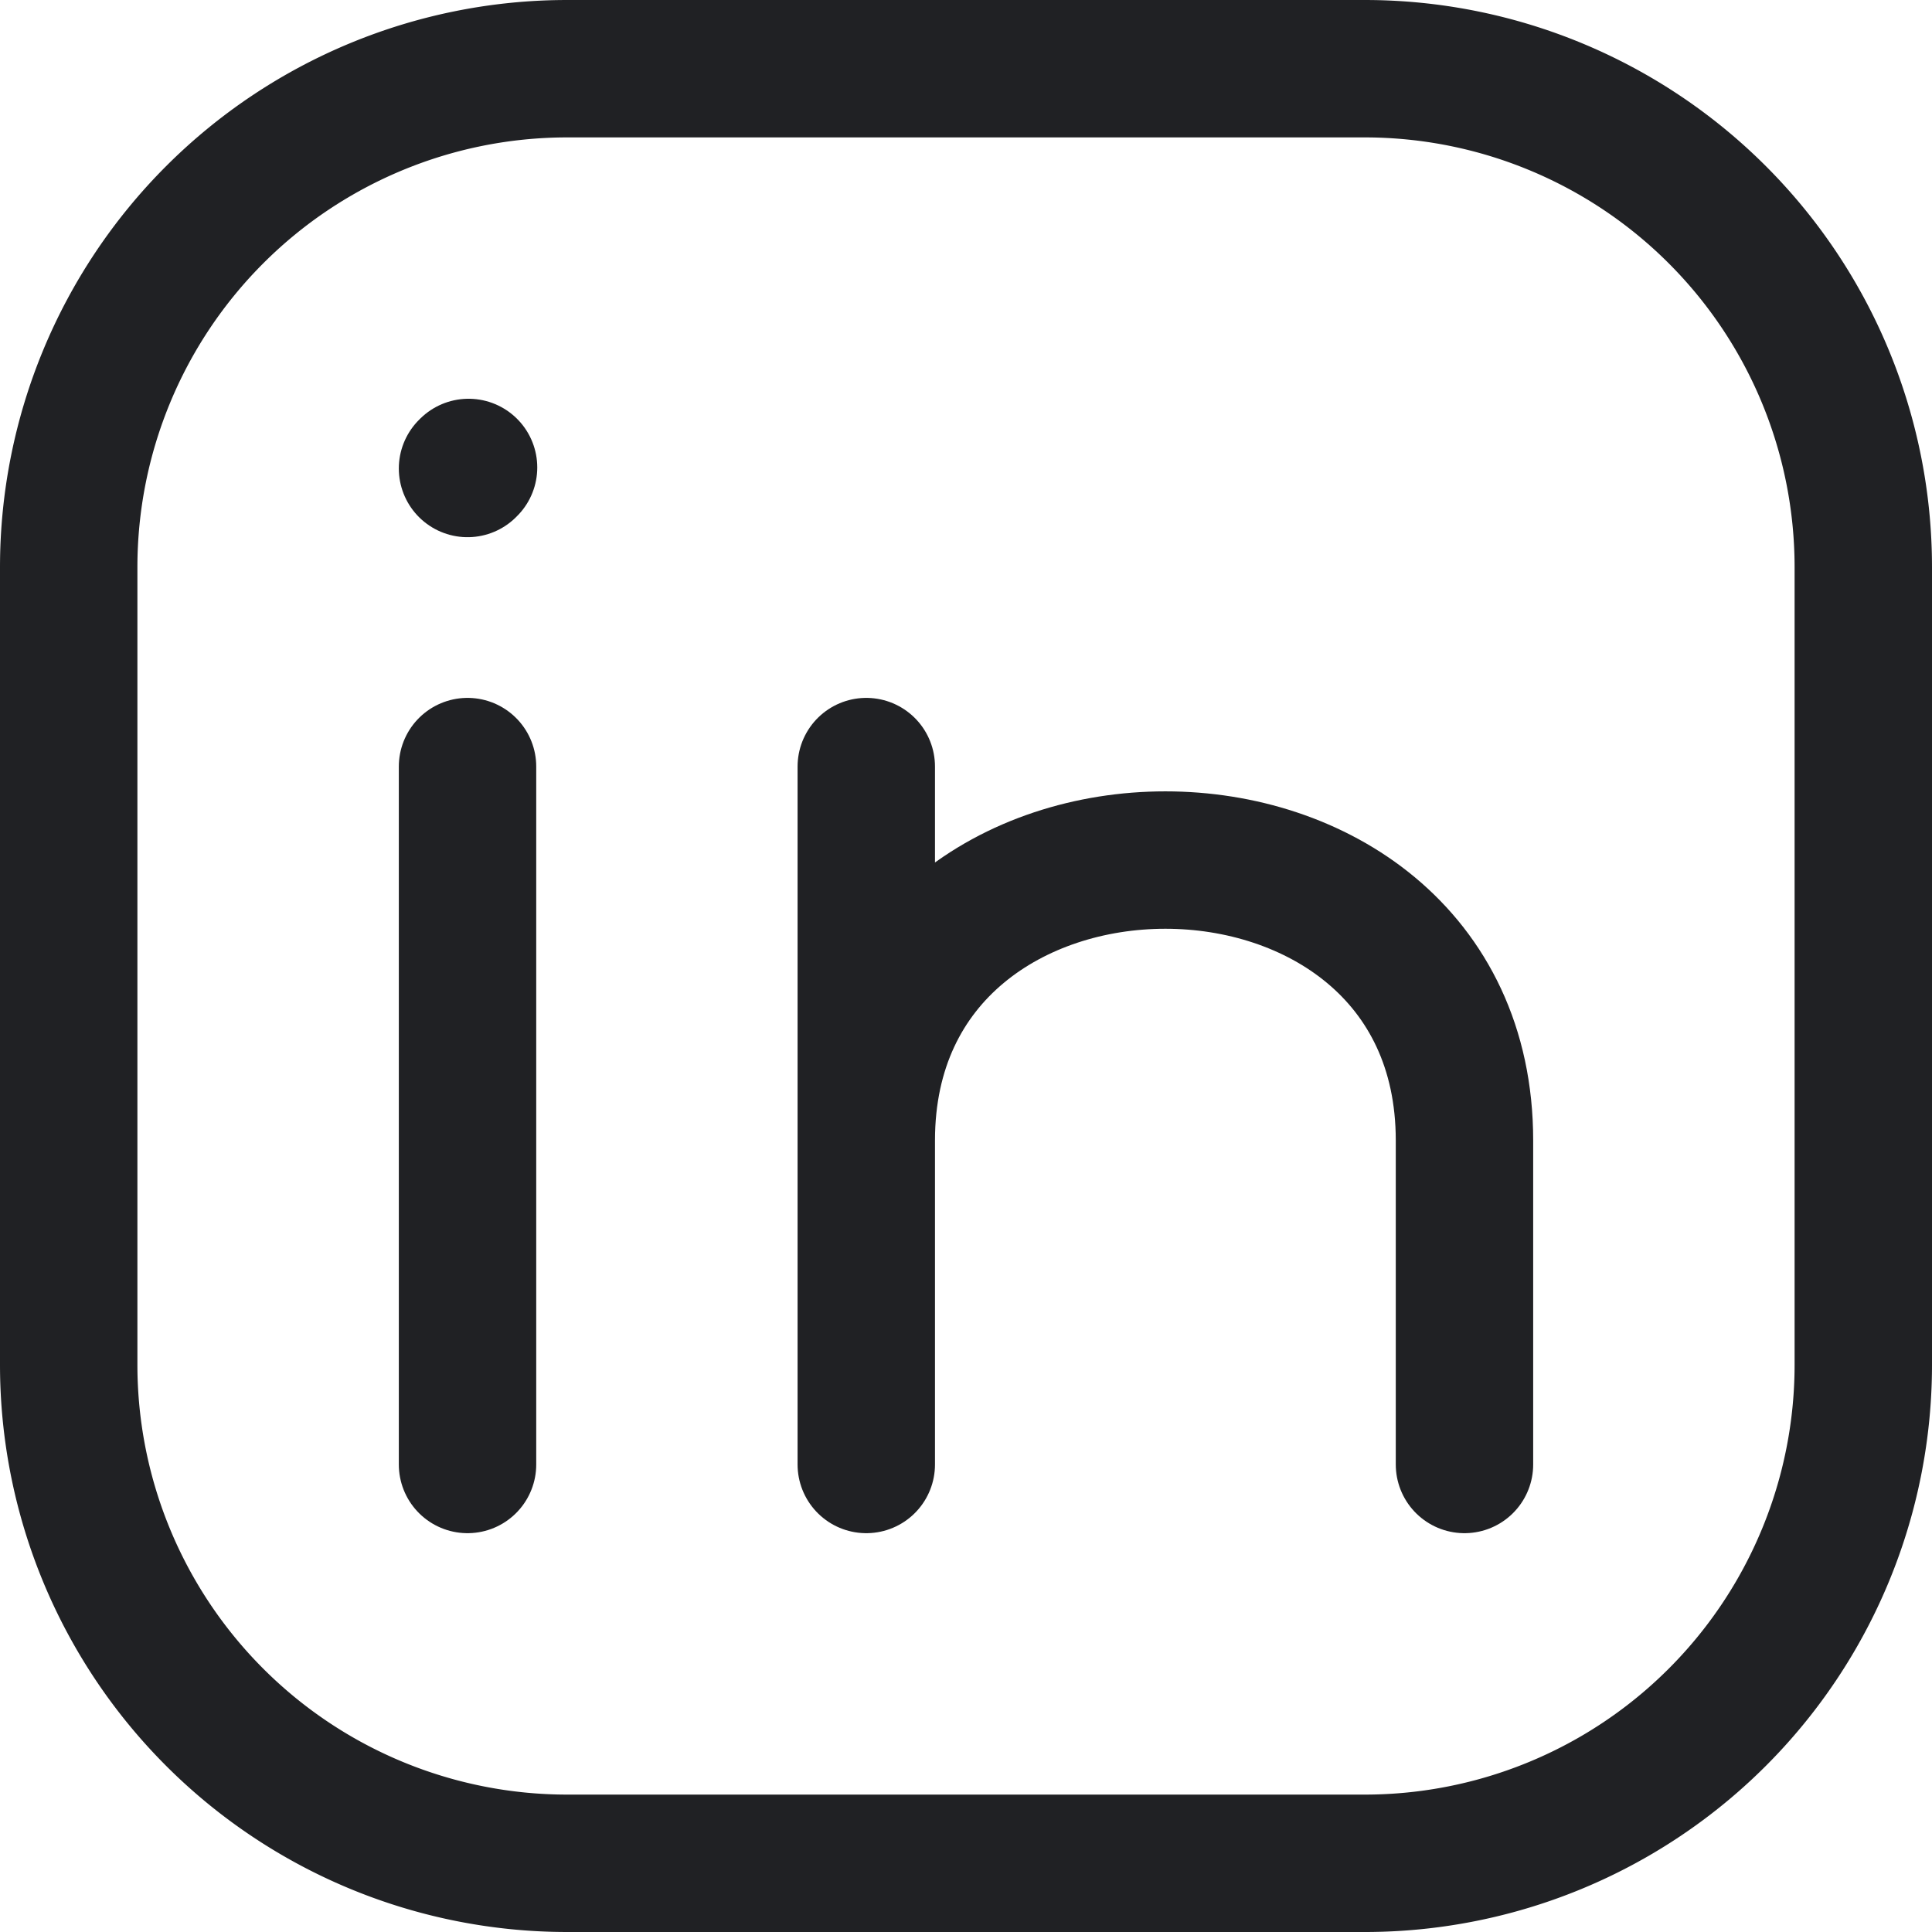
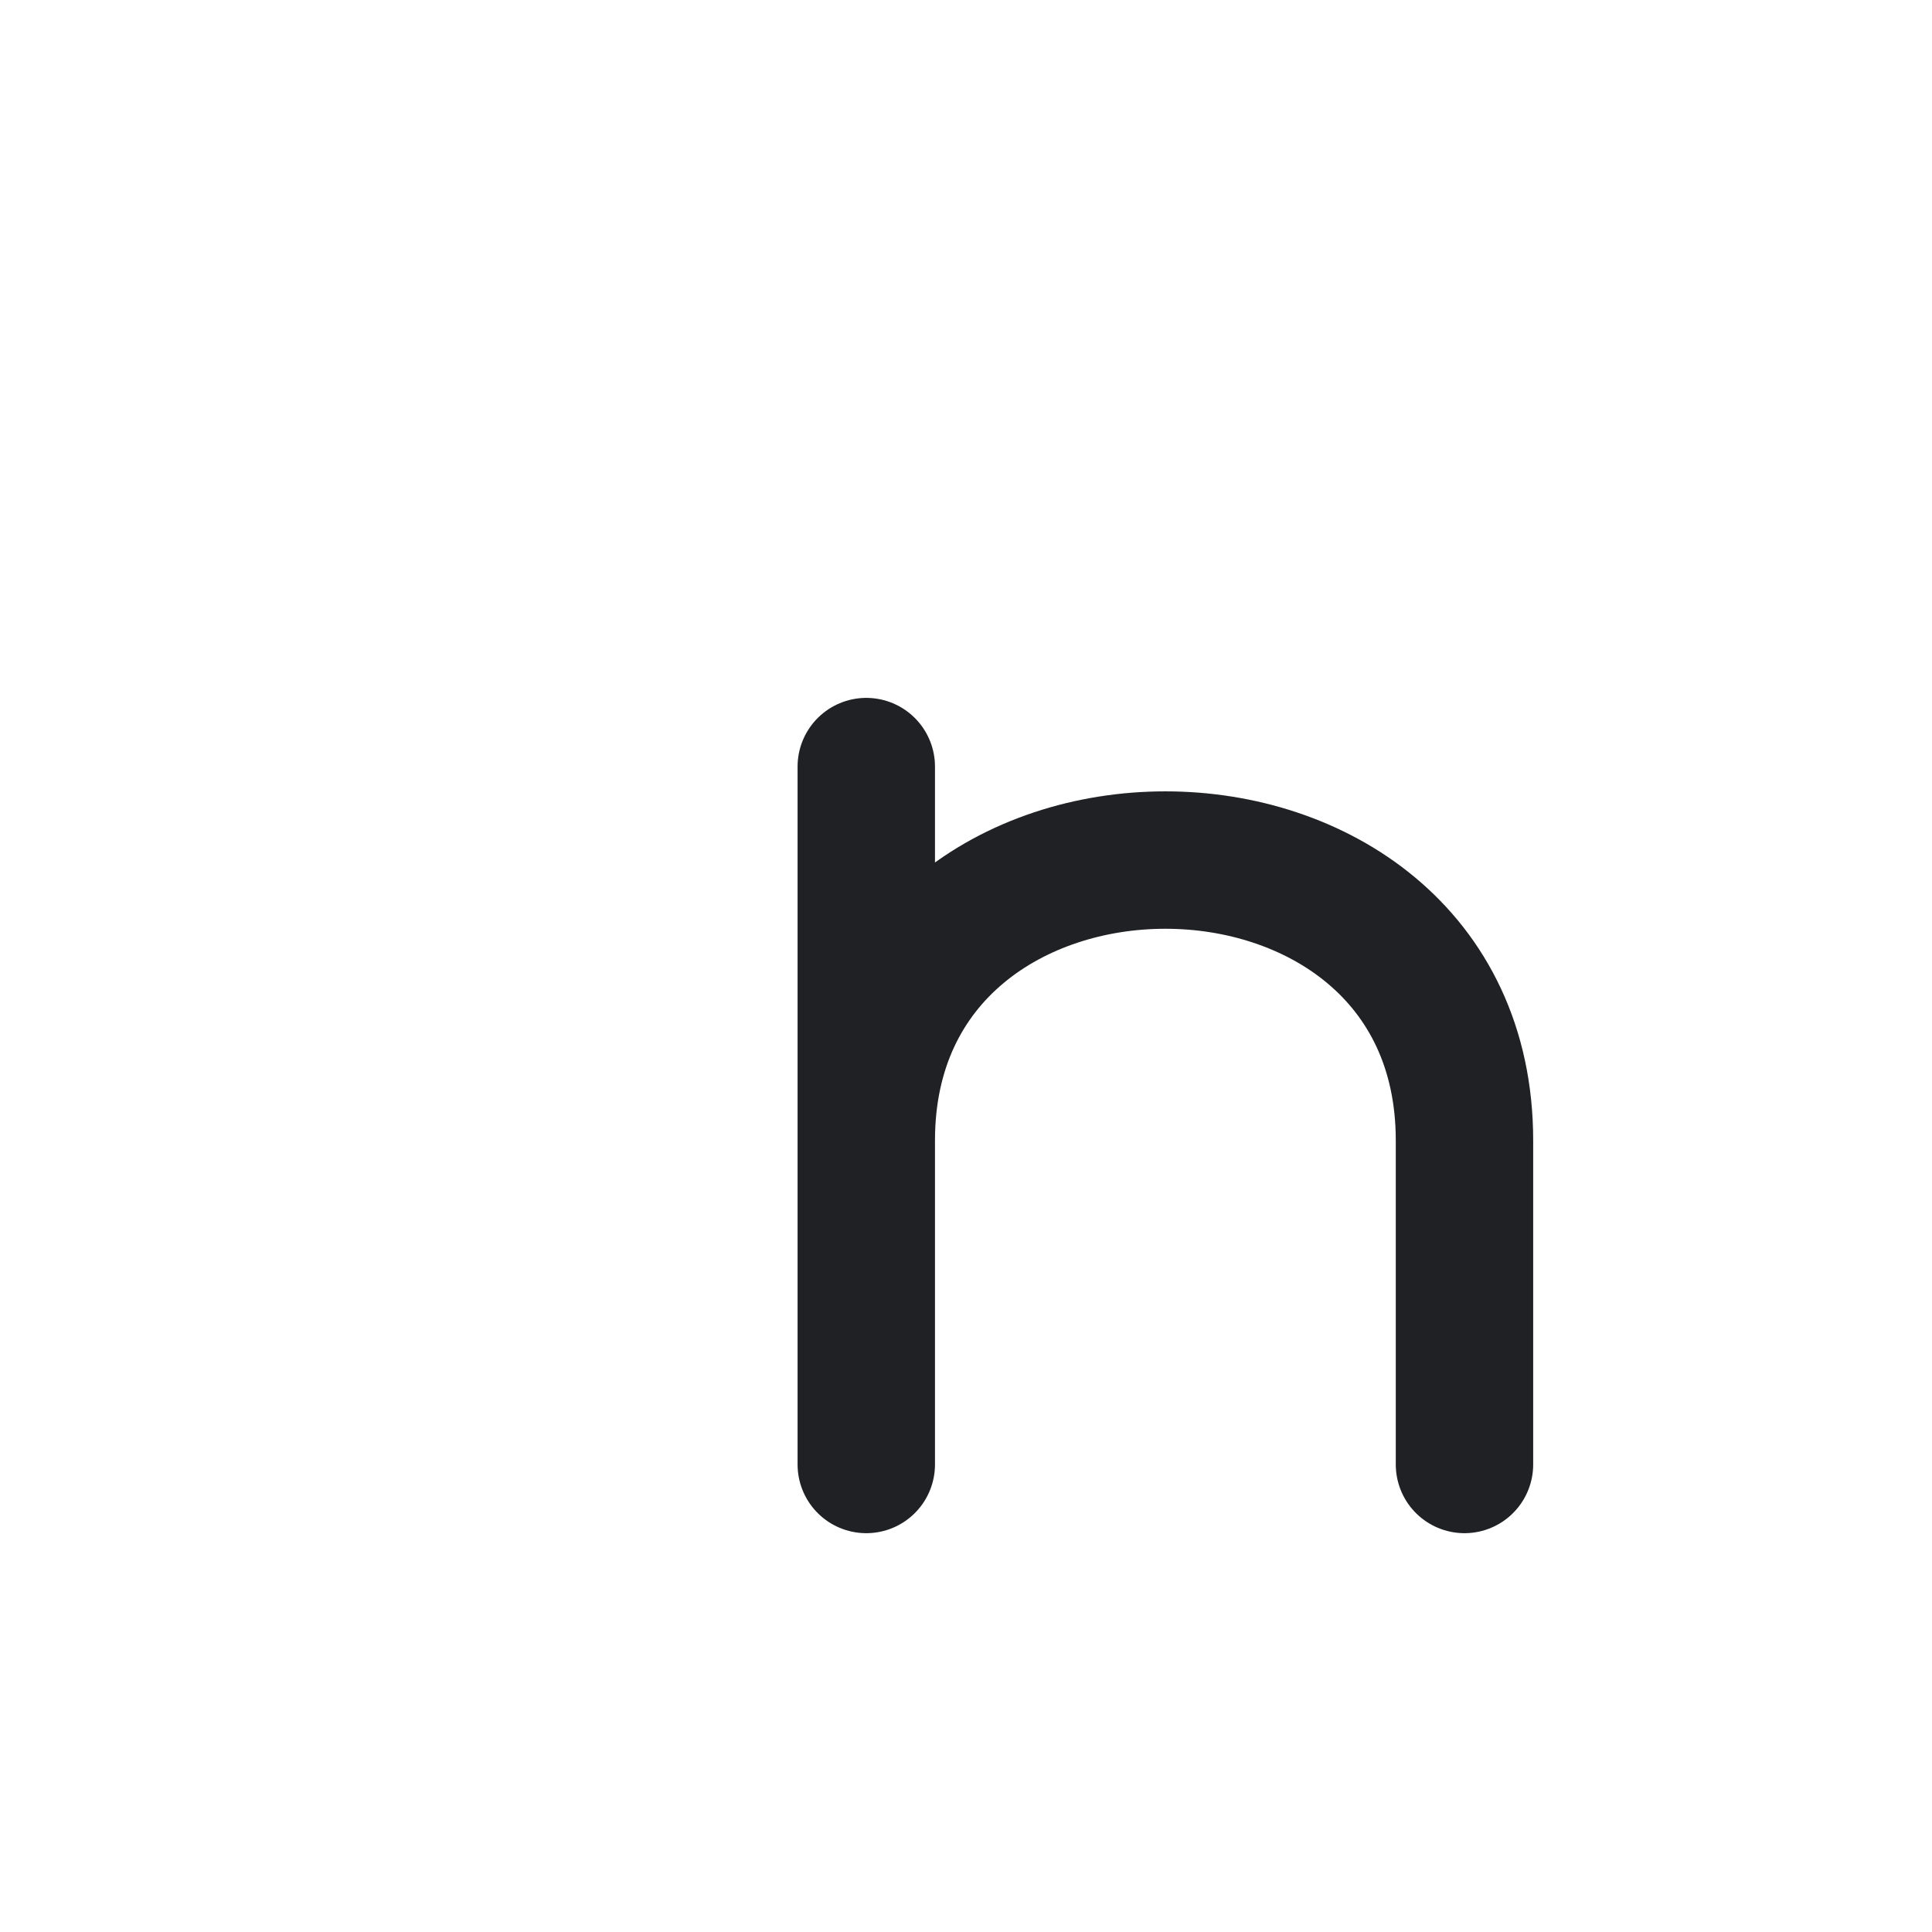
<svg xmlns="http://www.w3.org/2000/svg" width="28.121" height="28.121" viewBox="0 0 28.121 28.121">
  <g id="Group_19" data-name="Group 19" transform="translate(1 1)">
-     <path id="Path_34" data-name="Path 34" d="M29.121,10.256V21.865a7.256,7.256,0,0,1-7.256,7.256H10.256A7.256,7.256,0,0,1,3,21.865V10.256A7.256,7.256,0,0,1,10.256,3H21.865A7.256,7.256,0,0,1,29.121,10.256Z" transform="translate(-3 -3)" fill="none" stroke="#202124" stroke-linecap="round" stroke-linejoin="round" stroke-width="2" />
-     <path id="Path_35" data-name="Path 35" d="M7,20.158V10" transform="translate(-1.195 0.158)" fill="none" stroke="#202124" stroke-linecap="round" stroke-linejoin="round" stroke-width="2" />
    <path id="Path_36" data-name="Path 36" d="M11,20.158V15.442M11,10v5.442m0,0c0-5.442,8.707-5.442,8.707,0v4.716" transform="translate(0.609 0.158)" fill="none" stroke="#202124" stroke-linecap="round" stroke-linejoin="round" stroke-width="2" />
-     <path id="Path_37" data-name="Path 37" d="M7,7.015,7.015,7" transform="translate(-1.195 -1.196)" fill="none" stroke="#202124" stroke-linecap="round" stroke-linejoin="round" stroke-width="2" />
  </g>
</svg>